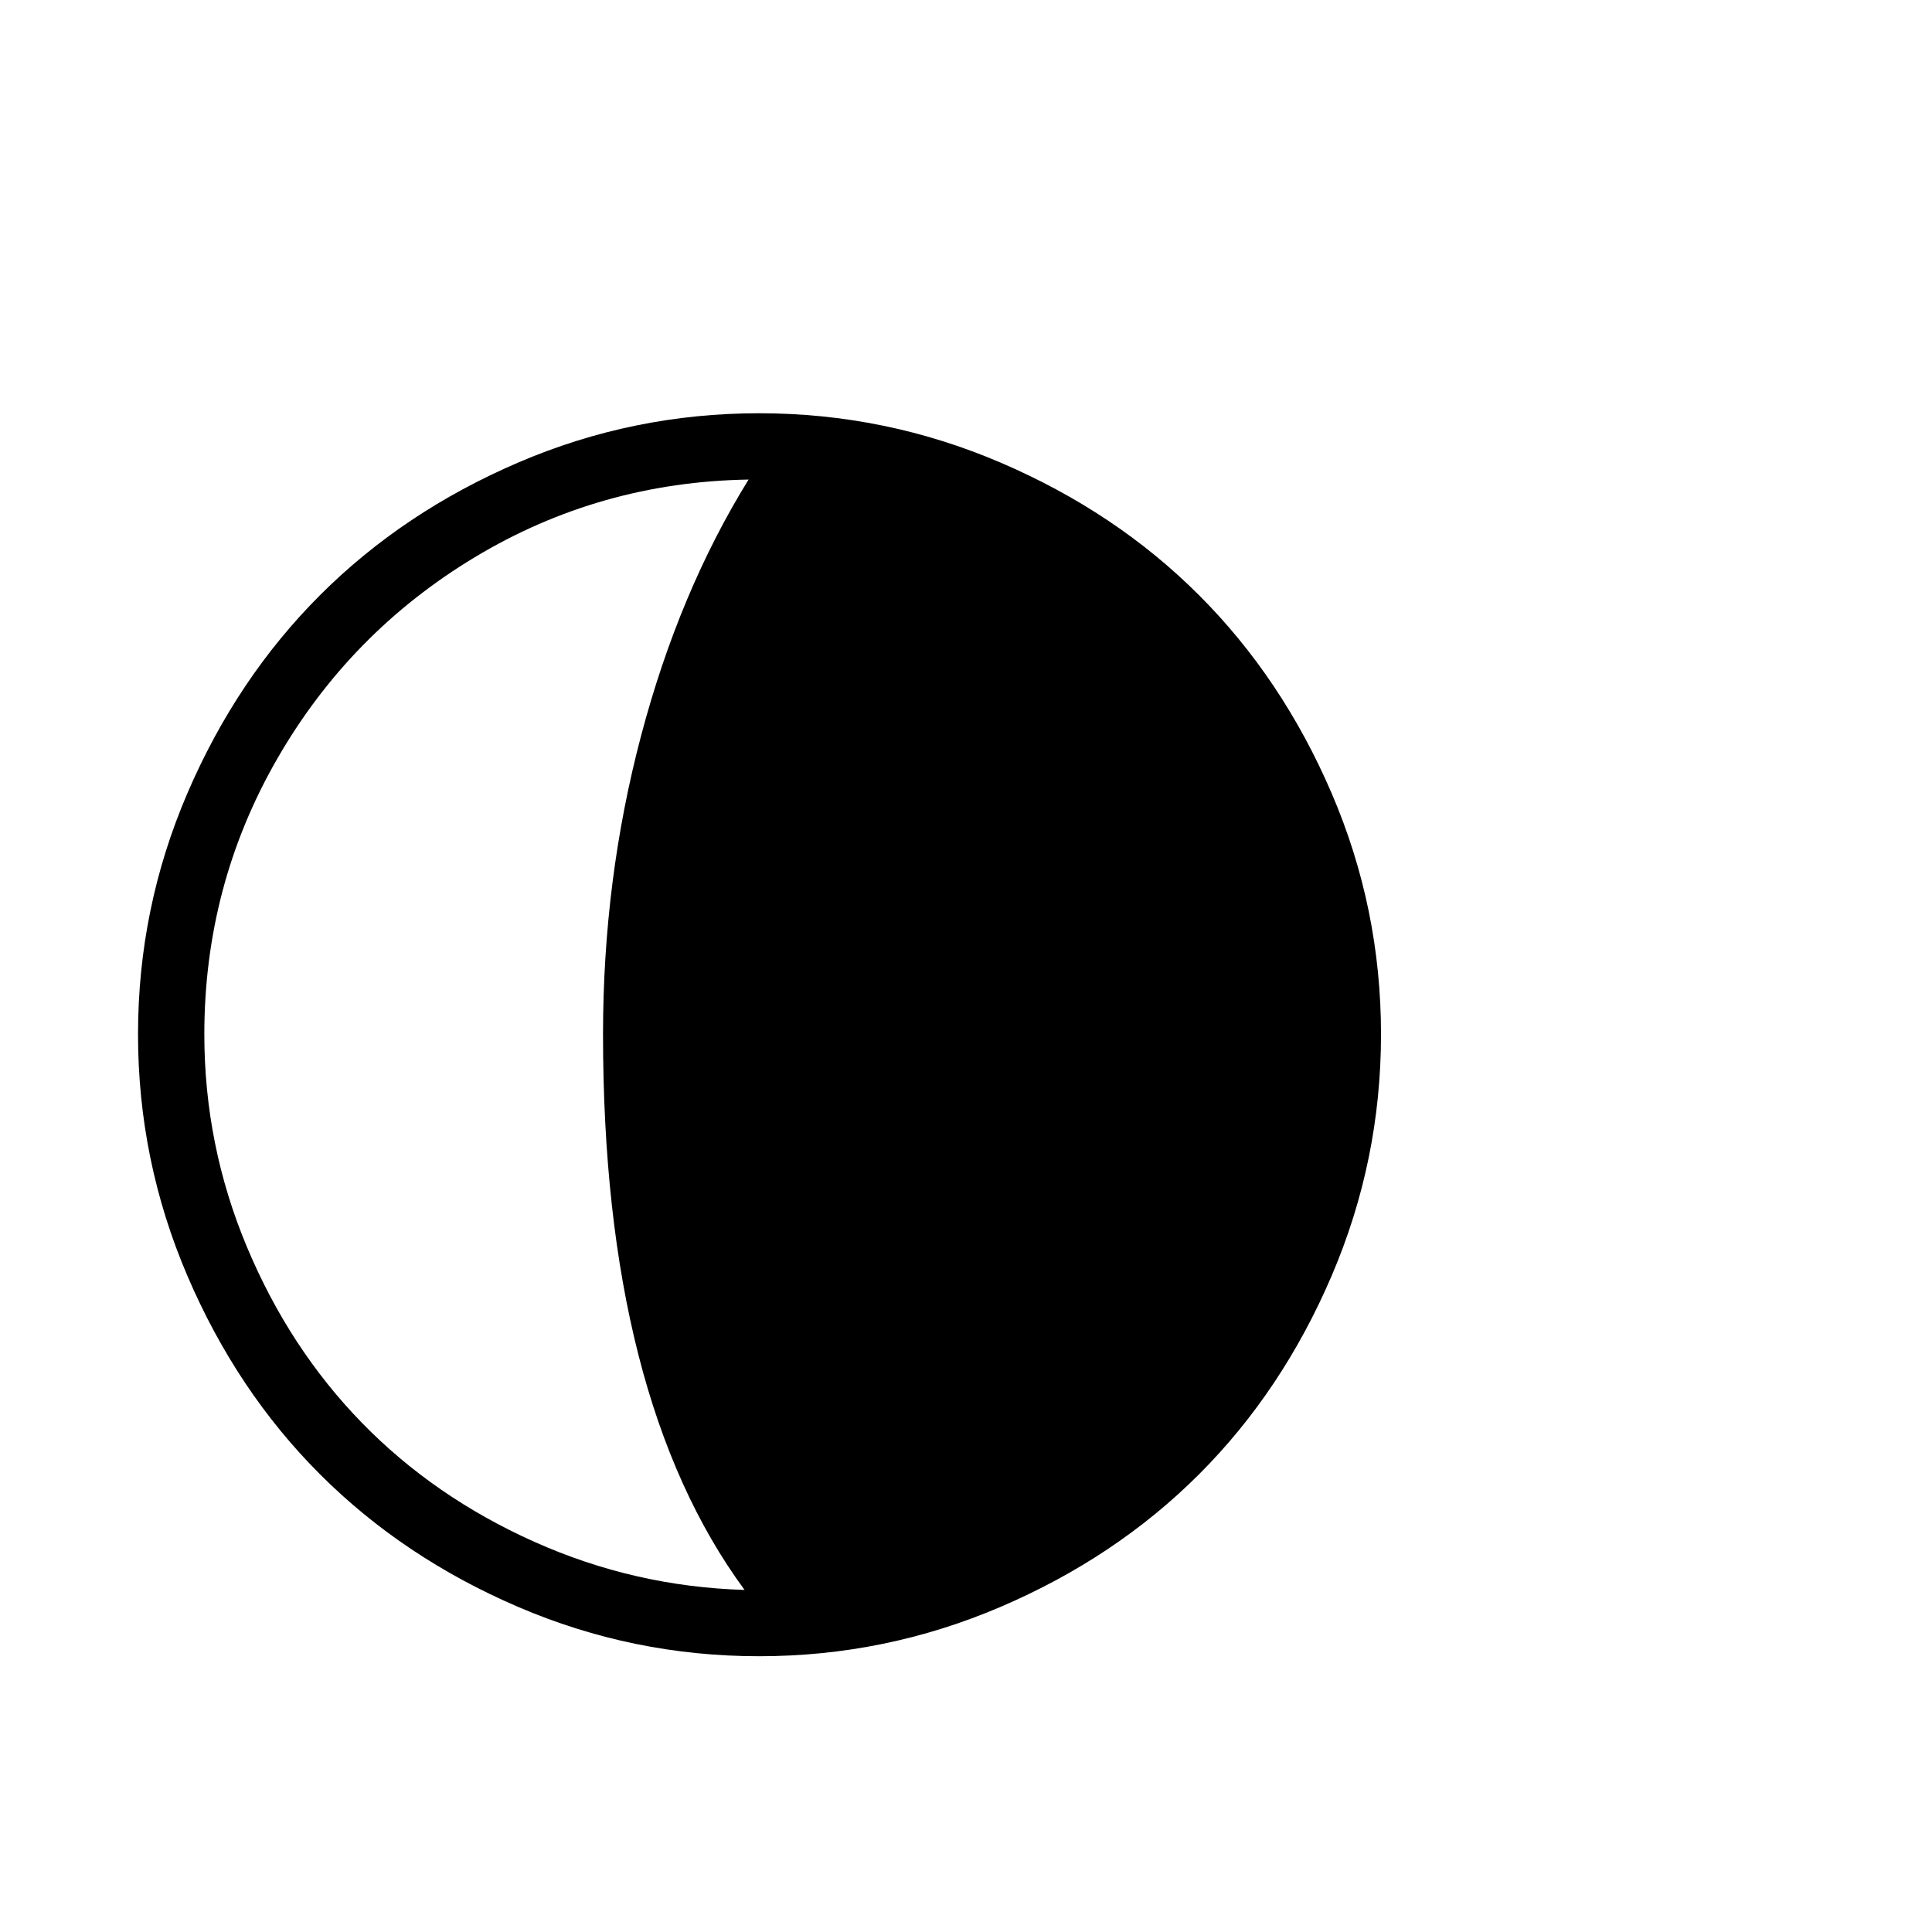
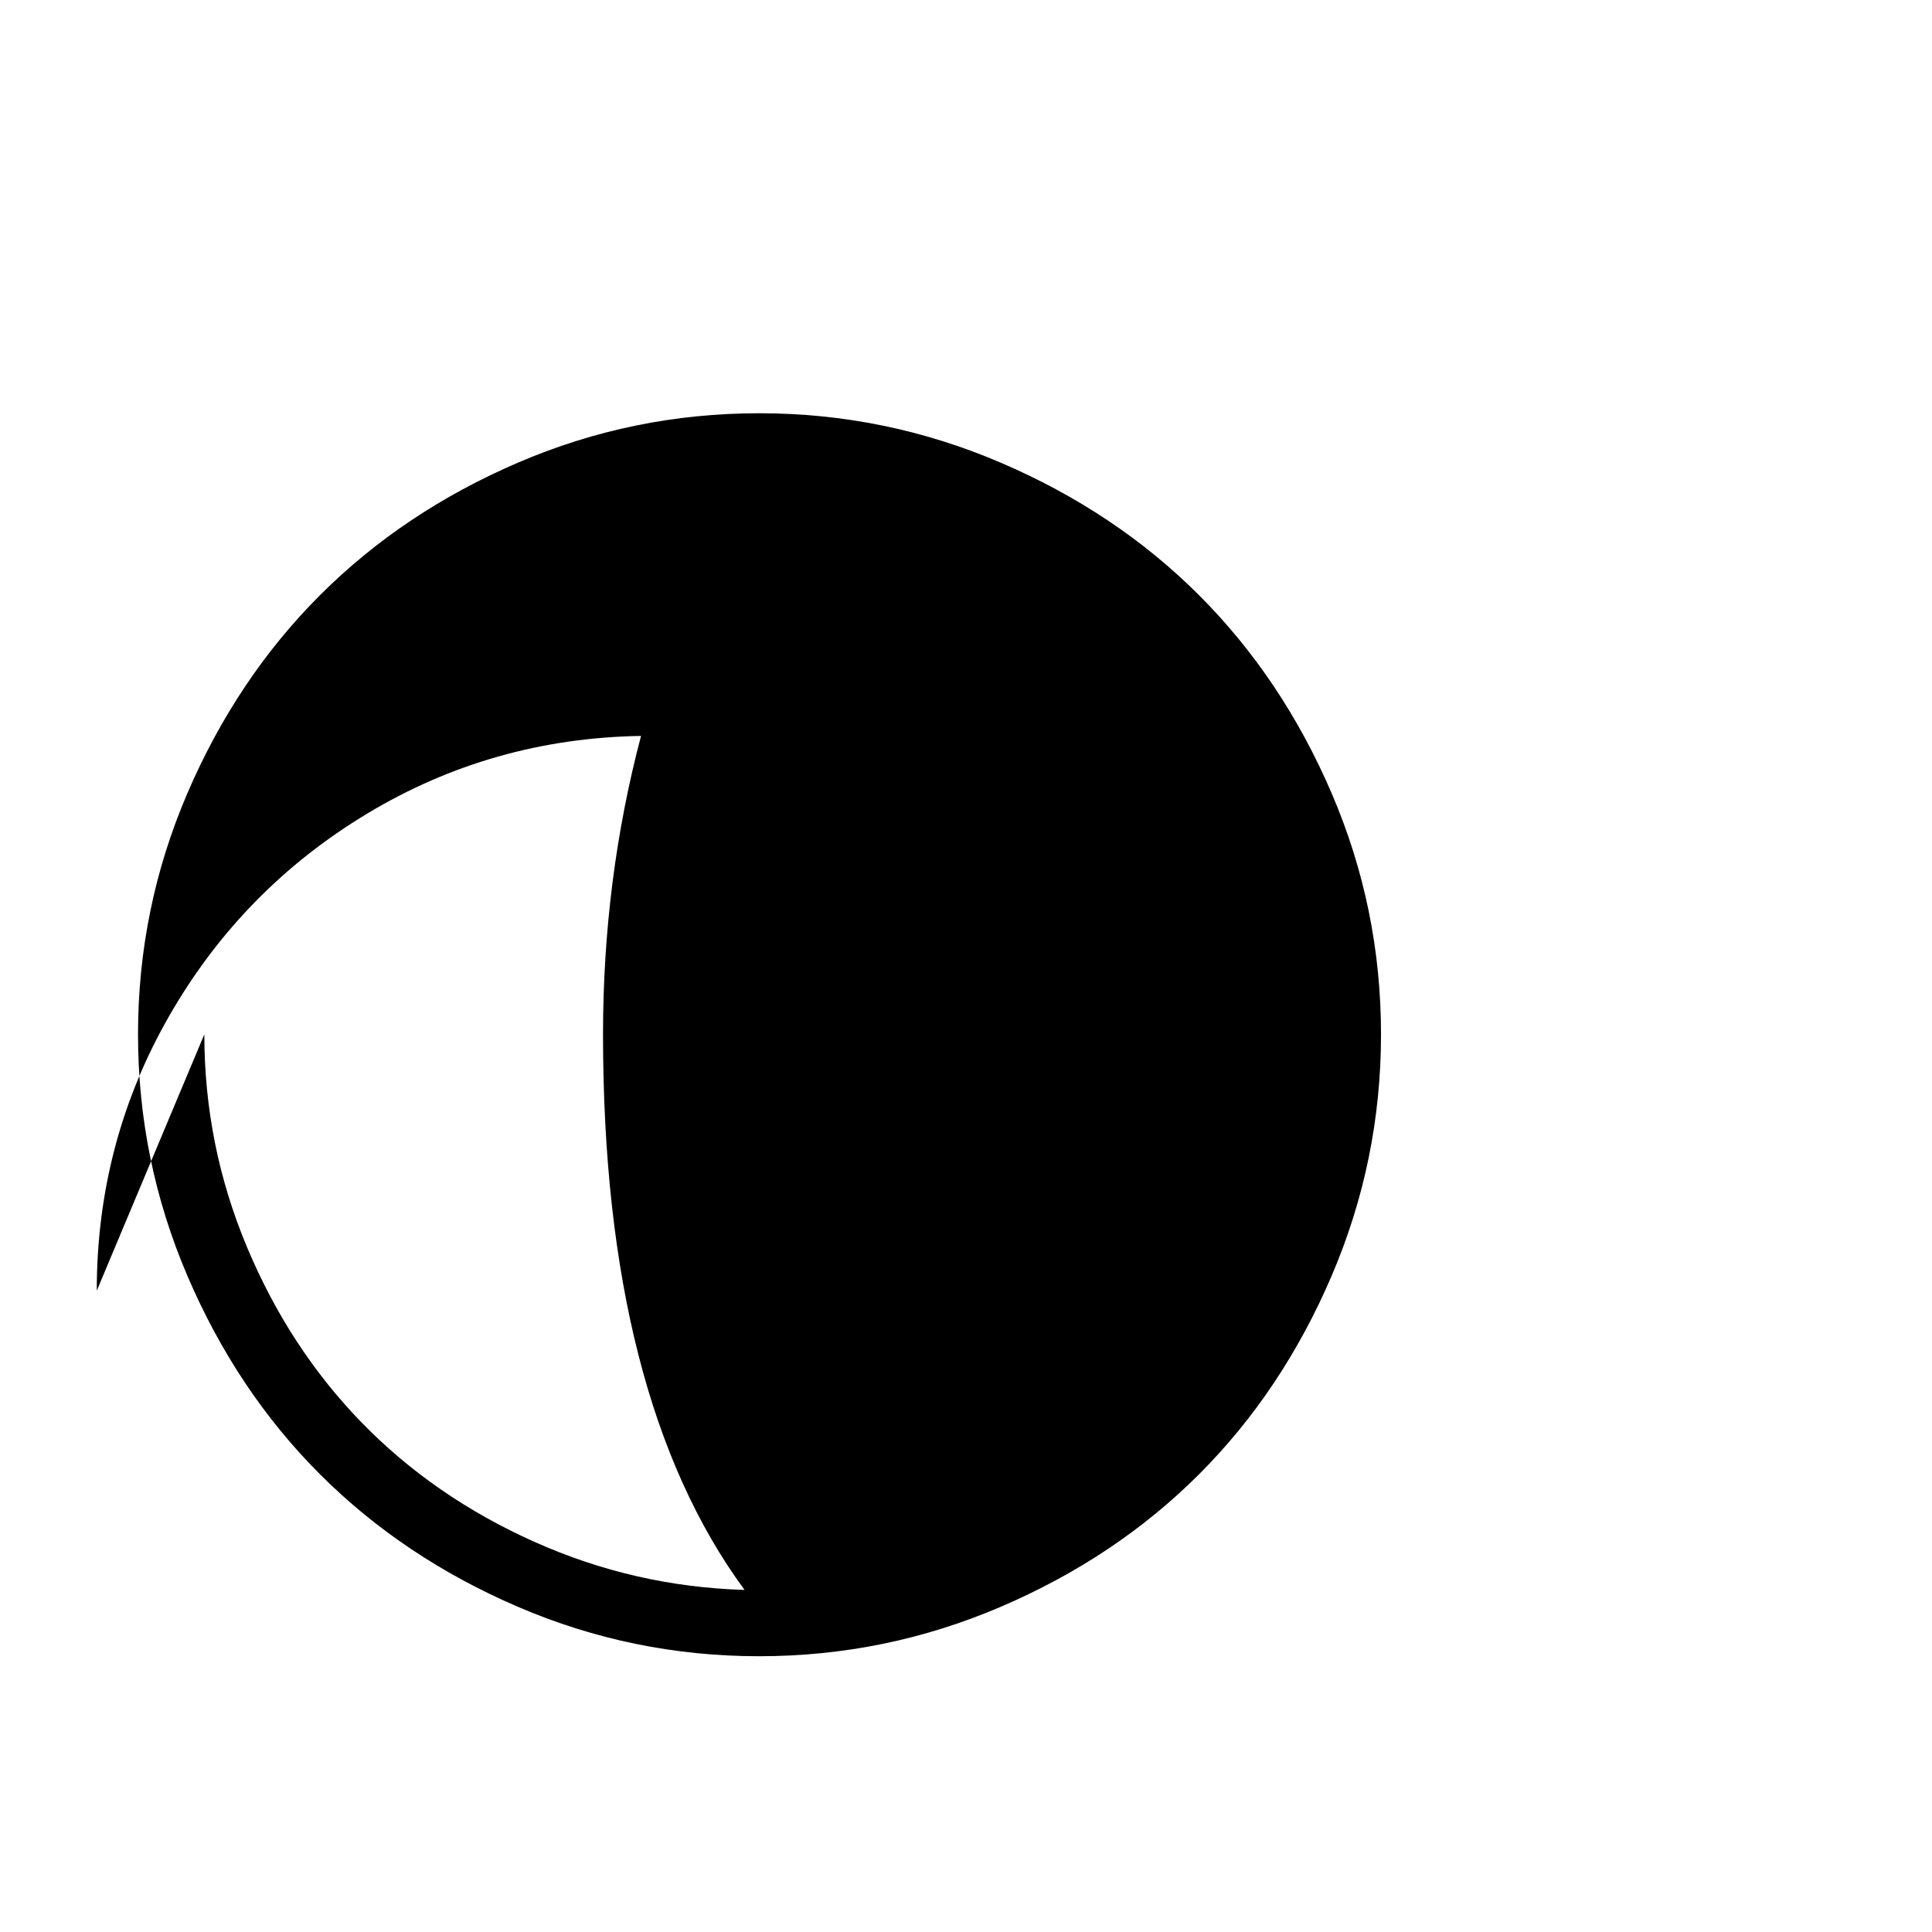
<svg xmlns="http://www.w3.org/2000/svg" viewBox="0 0 2389 2389">
-   <path d="M170.667 1279q0-156 61-298t164-245 245-164 298-61 298.5 61 245.5 164 164 245 61 298-61 298.5-164 245.5-245.5 164-298.5 61-298-61-245-164-164-245.5-61-298.5zm82 0q0 137 52.5 262.5t142 217.5 213.5 147.5 260 59.5q-175-238-175-687 0-191 47-369t133-317q-184 3-338.5 96t-244.5 249.5-90 340.5z" />
+   <path d="M170.667 1279q0-156 61-298t164-245 245-164 298-61 298.5 61 245.5 164 164 245 61 298-61 298.5-164 245.5-245.5 164-298.5 61-298-61-245-164-164-245.5-61-298.5zm82 0q0 137 52.5 262.5t142 217.5 213.5 147.5 260 59.5q-175-238-175-687 0-191 47-369q-184 3-338.5 96t-244.5 249.5-90 340.5z" />
</svg>